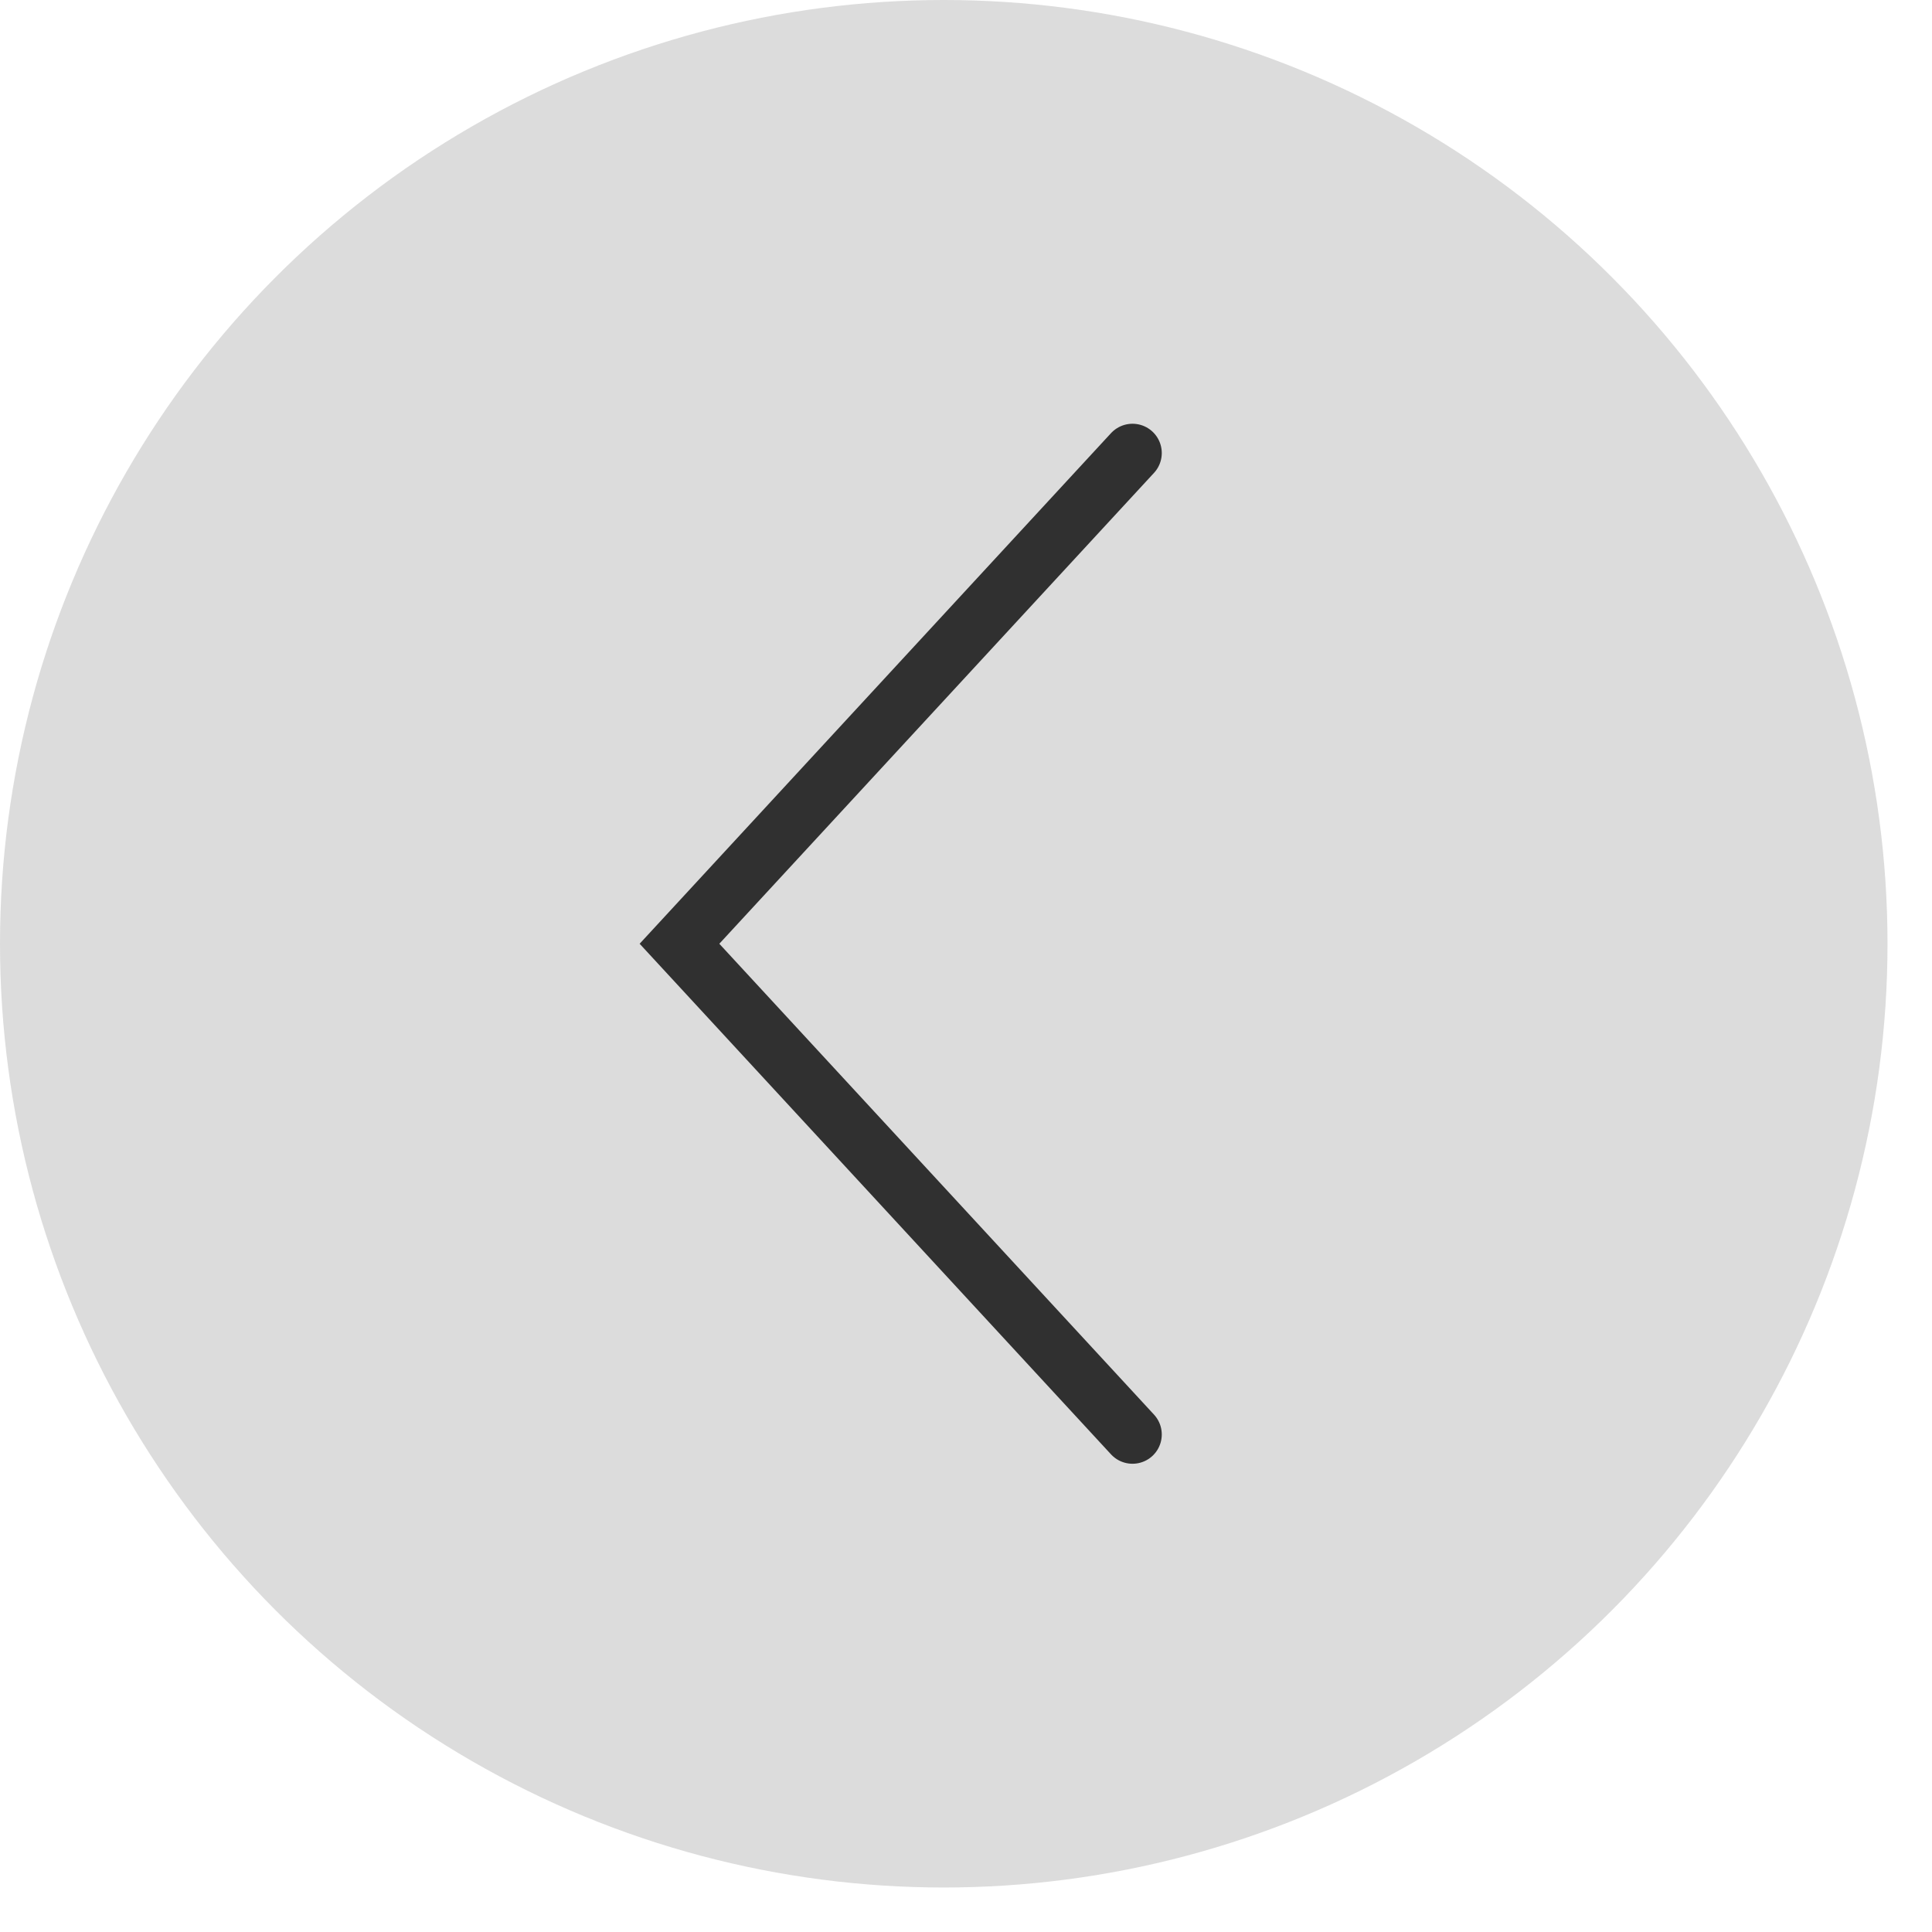
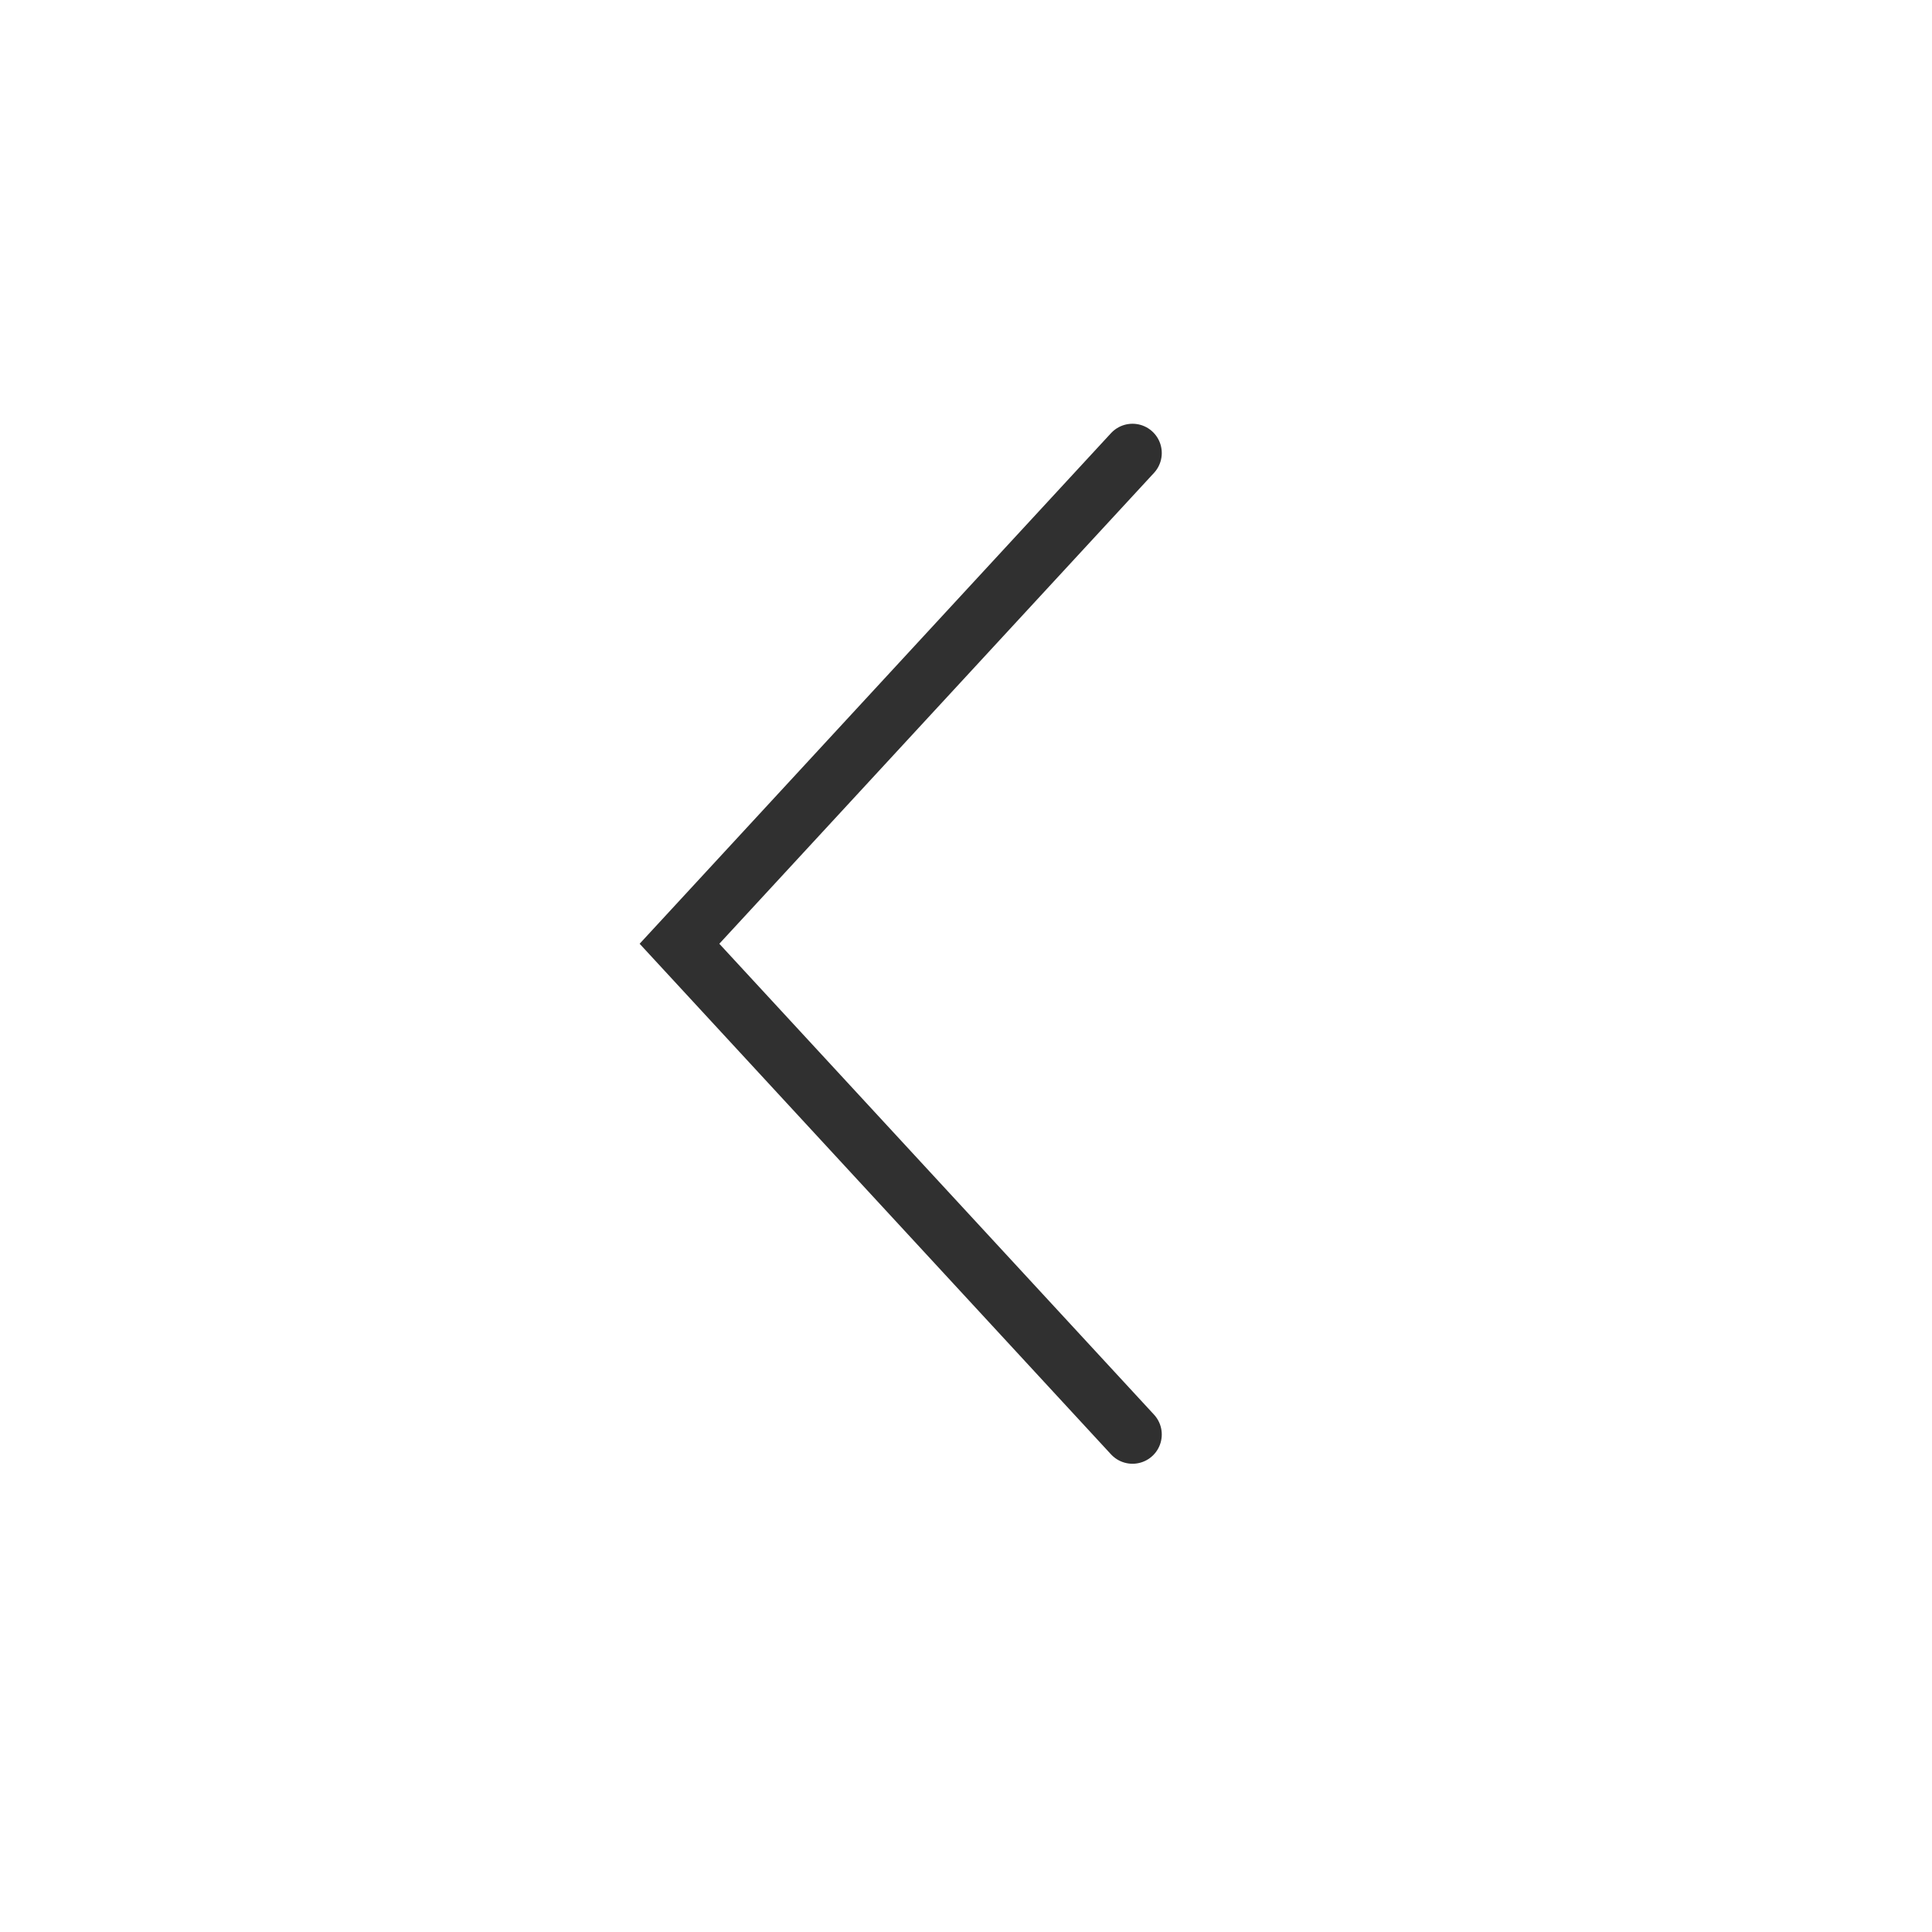
<svg xmlns="http://www.w3.org/2000/svg" width="33" height="33" viewBox="0 0 33 33" fill="none">
-   <circle opacity="0.2" cx="16.12" cy="16.12" r="16.12" transform="rotate(-180 16.12 16.12)" fill="#535353" />
  <path d="M19.344 24.502L11.606 16.12L19.344 7.738" stroke="#303030" stroke-linecap="round" />
</svg>